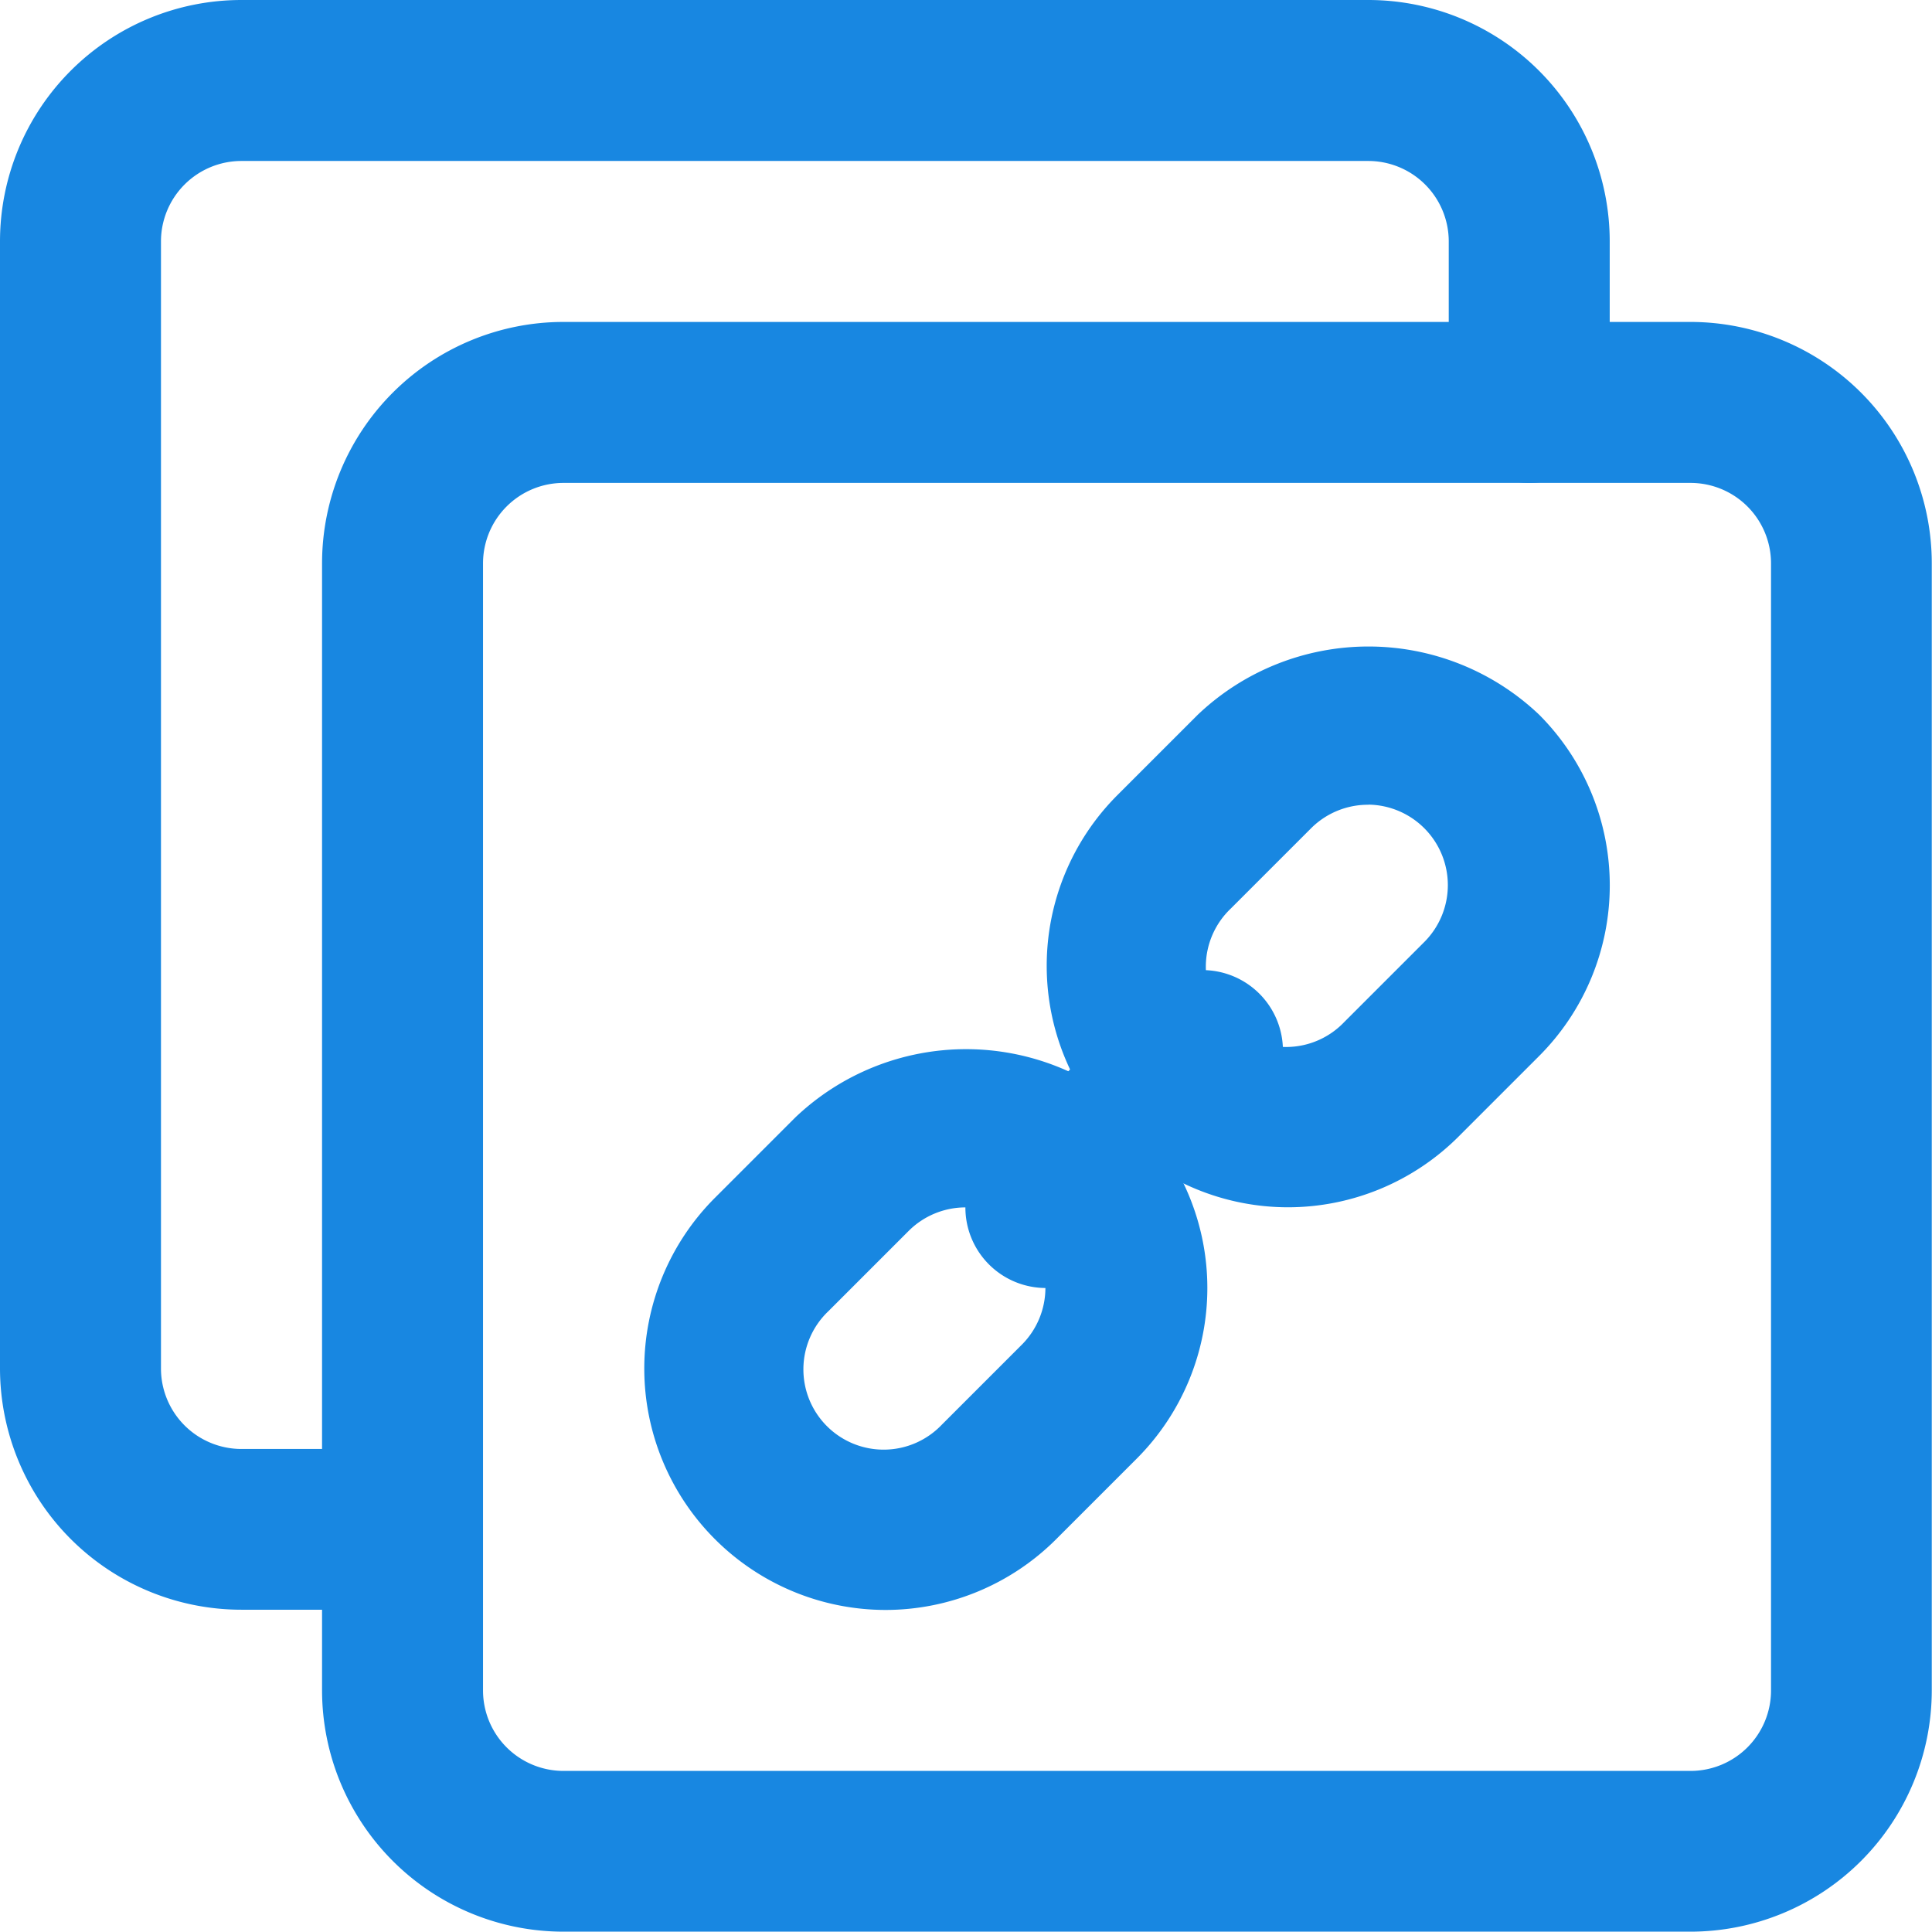
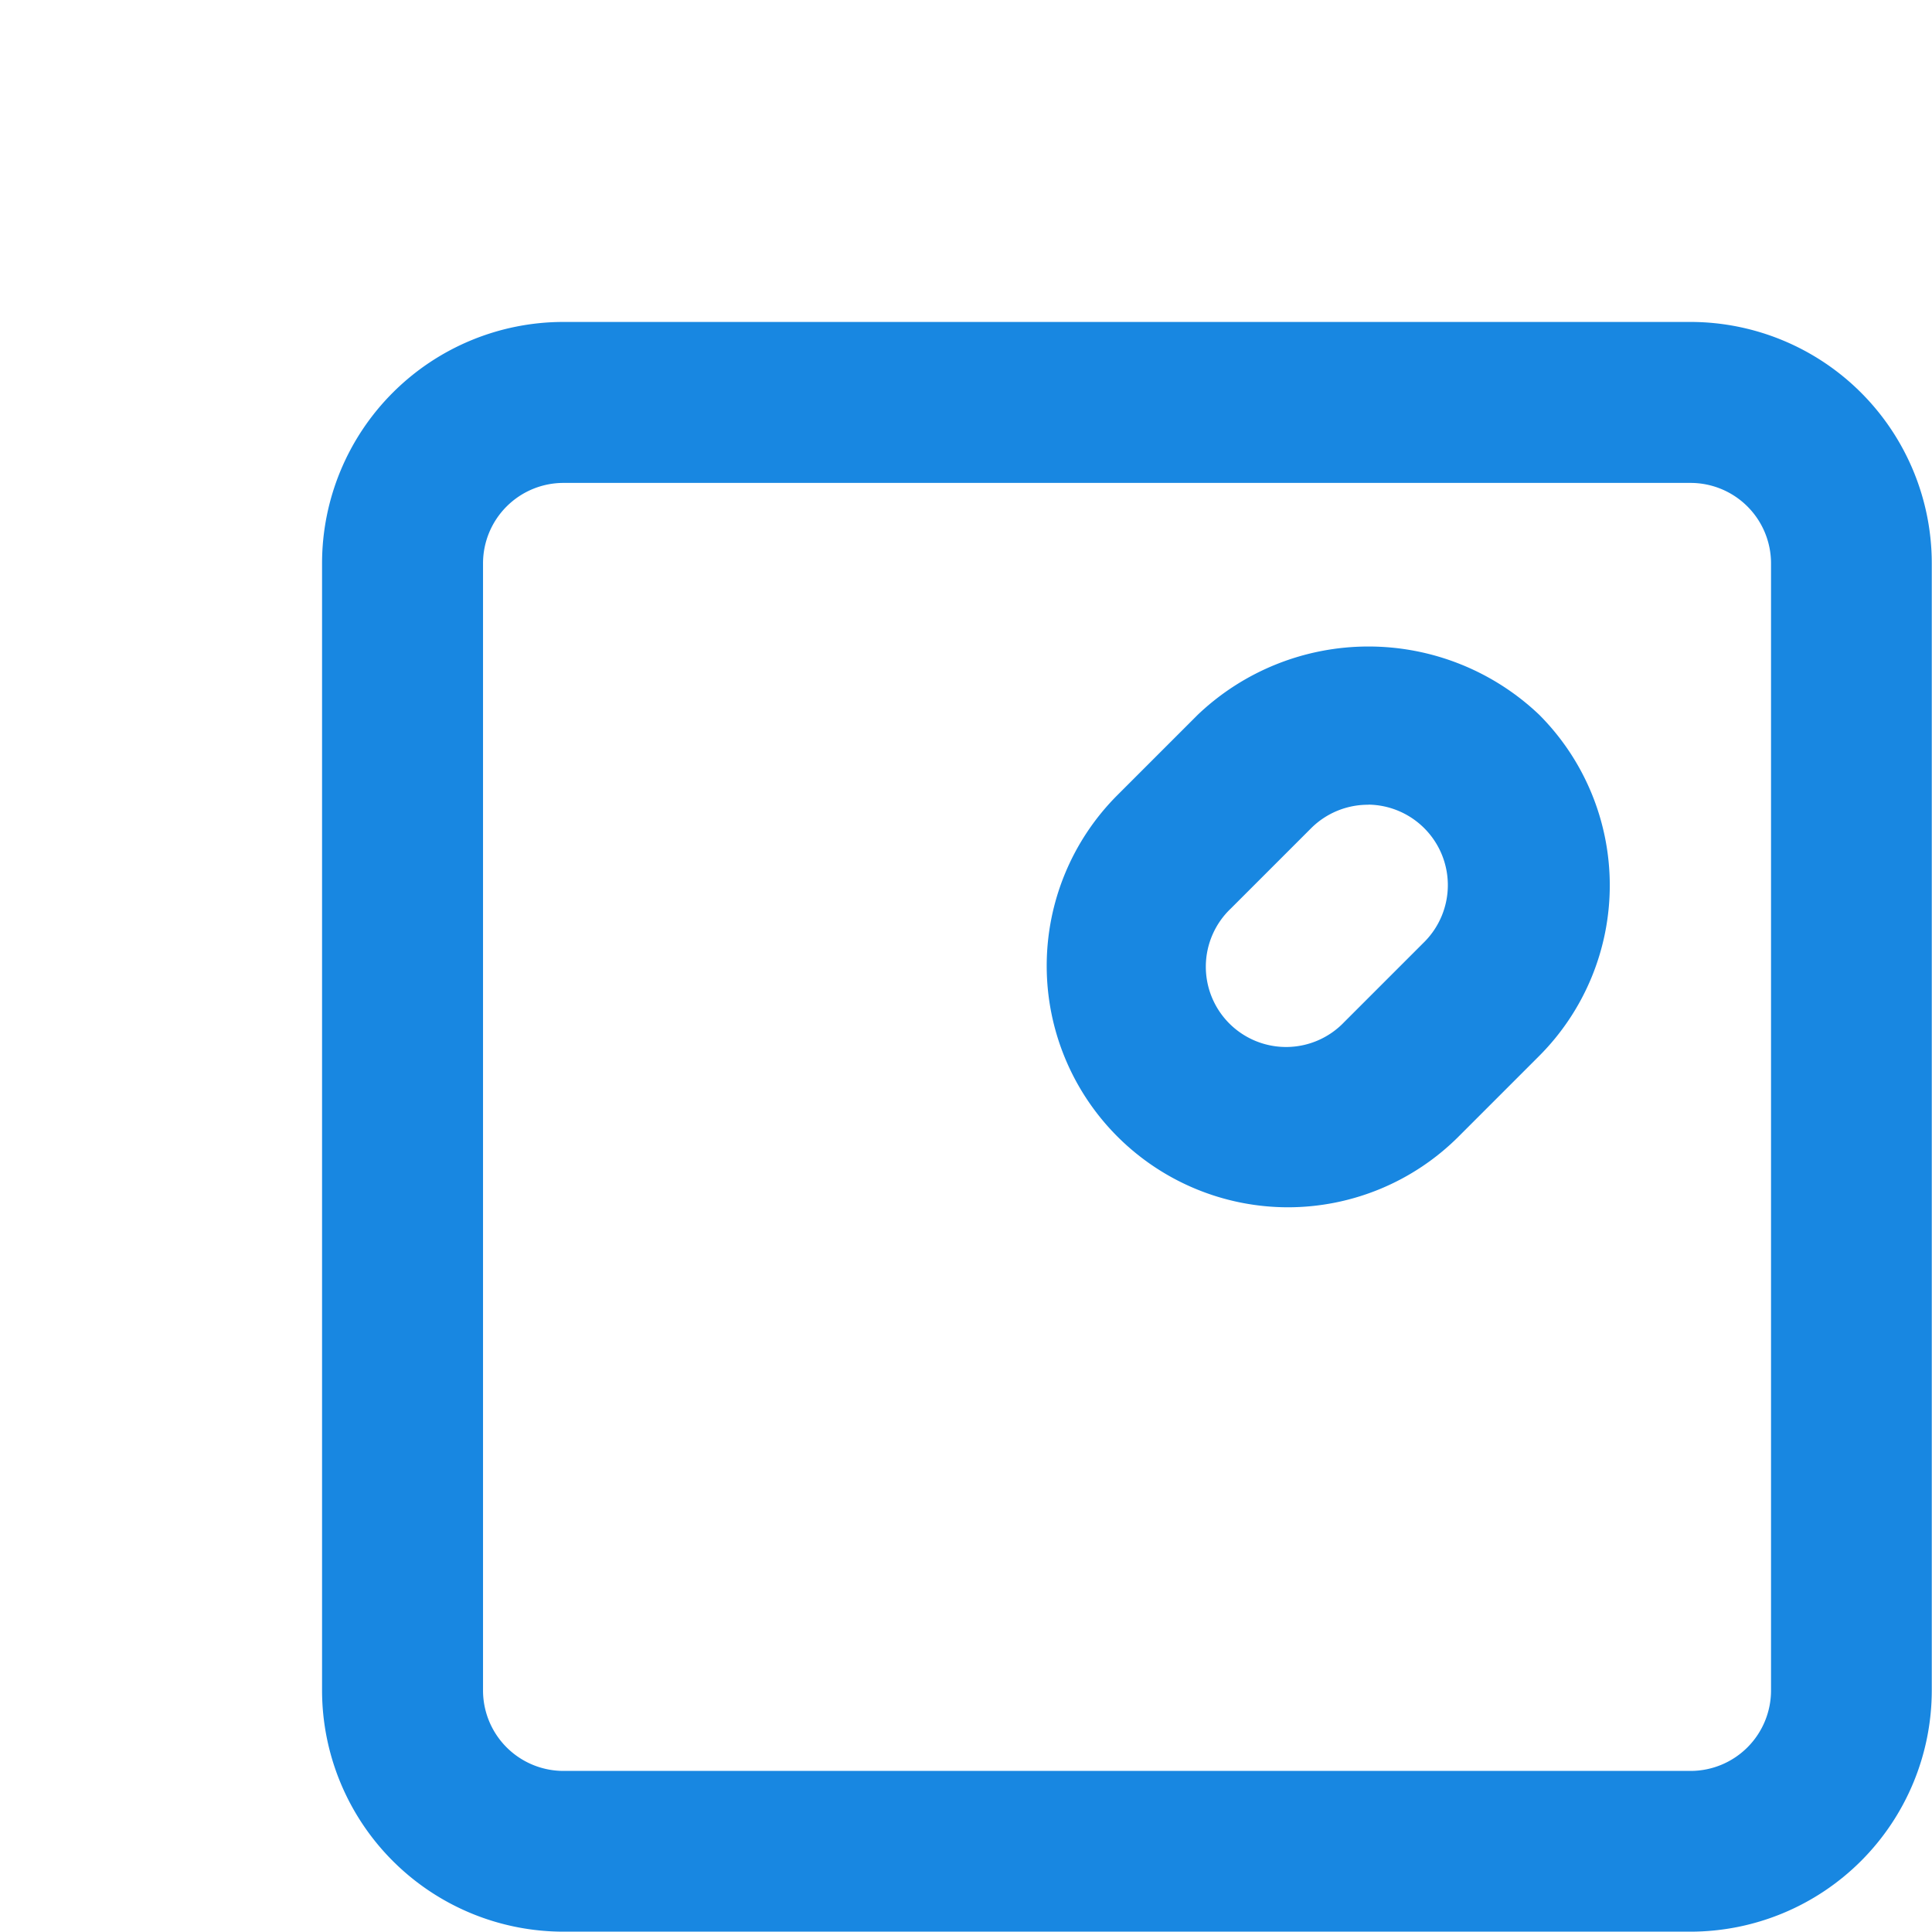
<svg xmlns="http://www.w3.org/2000/svg" width="17.163" height="17.162" viewBox="0 0 17.163 17.162">
  <g id="Group_9562" data-name="Group 9562" transform="translate(-576.337 -996.353)">
    <path id="Path_92406" data-name="Path 92406" d="M20.157,22.3H10.145A2.145,2.145,0,0,1,8,20.157V10.145A2.145,2.145,0,0,1,10.145,8H20.157A2.145,2.145,0,0,1,22.3,10.145V20.157A2.145,2.145,0,0,1,20.157,22.3ZM10.145,9.43a.715.715,0,0,0-.715.715V20.157a.715.715,0,0,0,.715.715H20.157a.715.715,0,0,0,.715-.715V10.145a.715.715,0,0,0-.715-.715Z" transform="translate(571.198 991.213)" fill="#1887e1" />
-     <path id="Path_92407" data-name="Path 92407" d="M7.576,18.3H6.145A2.145,2.145,0,0,1,4,16.157V6.145A2.145,2.145,0,0,1,6.145,4H16.157A2.145,2.145,0,0,1,18.3,6.145v1.43a.715.715,0,1,1-1.43,0V6.145a.715.715,0,0,0-.715-.715H6.145a.715.715,0,0,0-.715.715V16.157a.715.715,0,0,0,.715.715h1.43a.715.715,0,1,1,0,1.43Z" transform="translate(572.337 992.353)" fill="#1887e1" />
-     <path id="Path_92408" data-name="Path 92408" d="M14.146,22.014a2.145,2.145,0,0,1-1.516-3.661l.715-.715a2.2,2.2,0,0,1,3.032,0,2.145,2.145,0,0,1,0,3.032l-.715.715A2.145,2.145,0,0,1,14.146,22.014Zm.715-3.576a.715.715,0,0,0-.508.207h0l-.715.715a.713.713,0,1,0,1.008,1.008l.715-.715a.715.715,0,0,0-.5-1.216Zm-1.008-.293Z" transform="translate(570.058 988.641)" fill="#1887e1" />
    <path id="Path_92409" data-name="Path 92409" d="M19.146,17.014a2.145,2.145,0,0,1-1.516-3.661l.715-.715a2.2,2.2,0,0,1,3.032,0,2.145,2.145,0,0,1,0,3.032l-.715.715A2.145,2.145,0,0,1,19.146,17.014Zm.715-3.576a.715.715,0,0,0-.508.207h0l-.715.715a.713.713,0,1,0,1.008,1.008l.715-.715a.715.715,0,0,0-.5-1.216Zm-1.008-.293Z" transform="translate(568.633 990.064)" fill="#1887e1" />
-     <path id="Path_92410" data-name="Path 92410" d="M16.713,18.875a.715.715,0,0,1-.508-1.223l1.43-1.43a.715.715,0,0,1,1.008,1.008l-1.43,1.43A.715.715,0,0,1,16.713,18.875Z" transform="translate(568.92 988.92)" fill="#1887e1" />
  </g>
</svg>